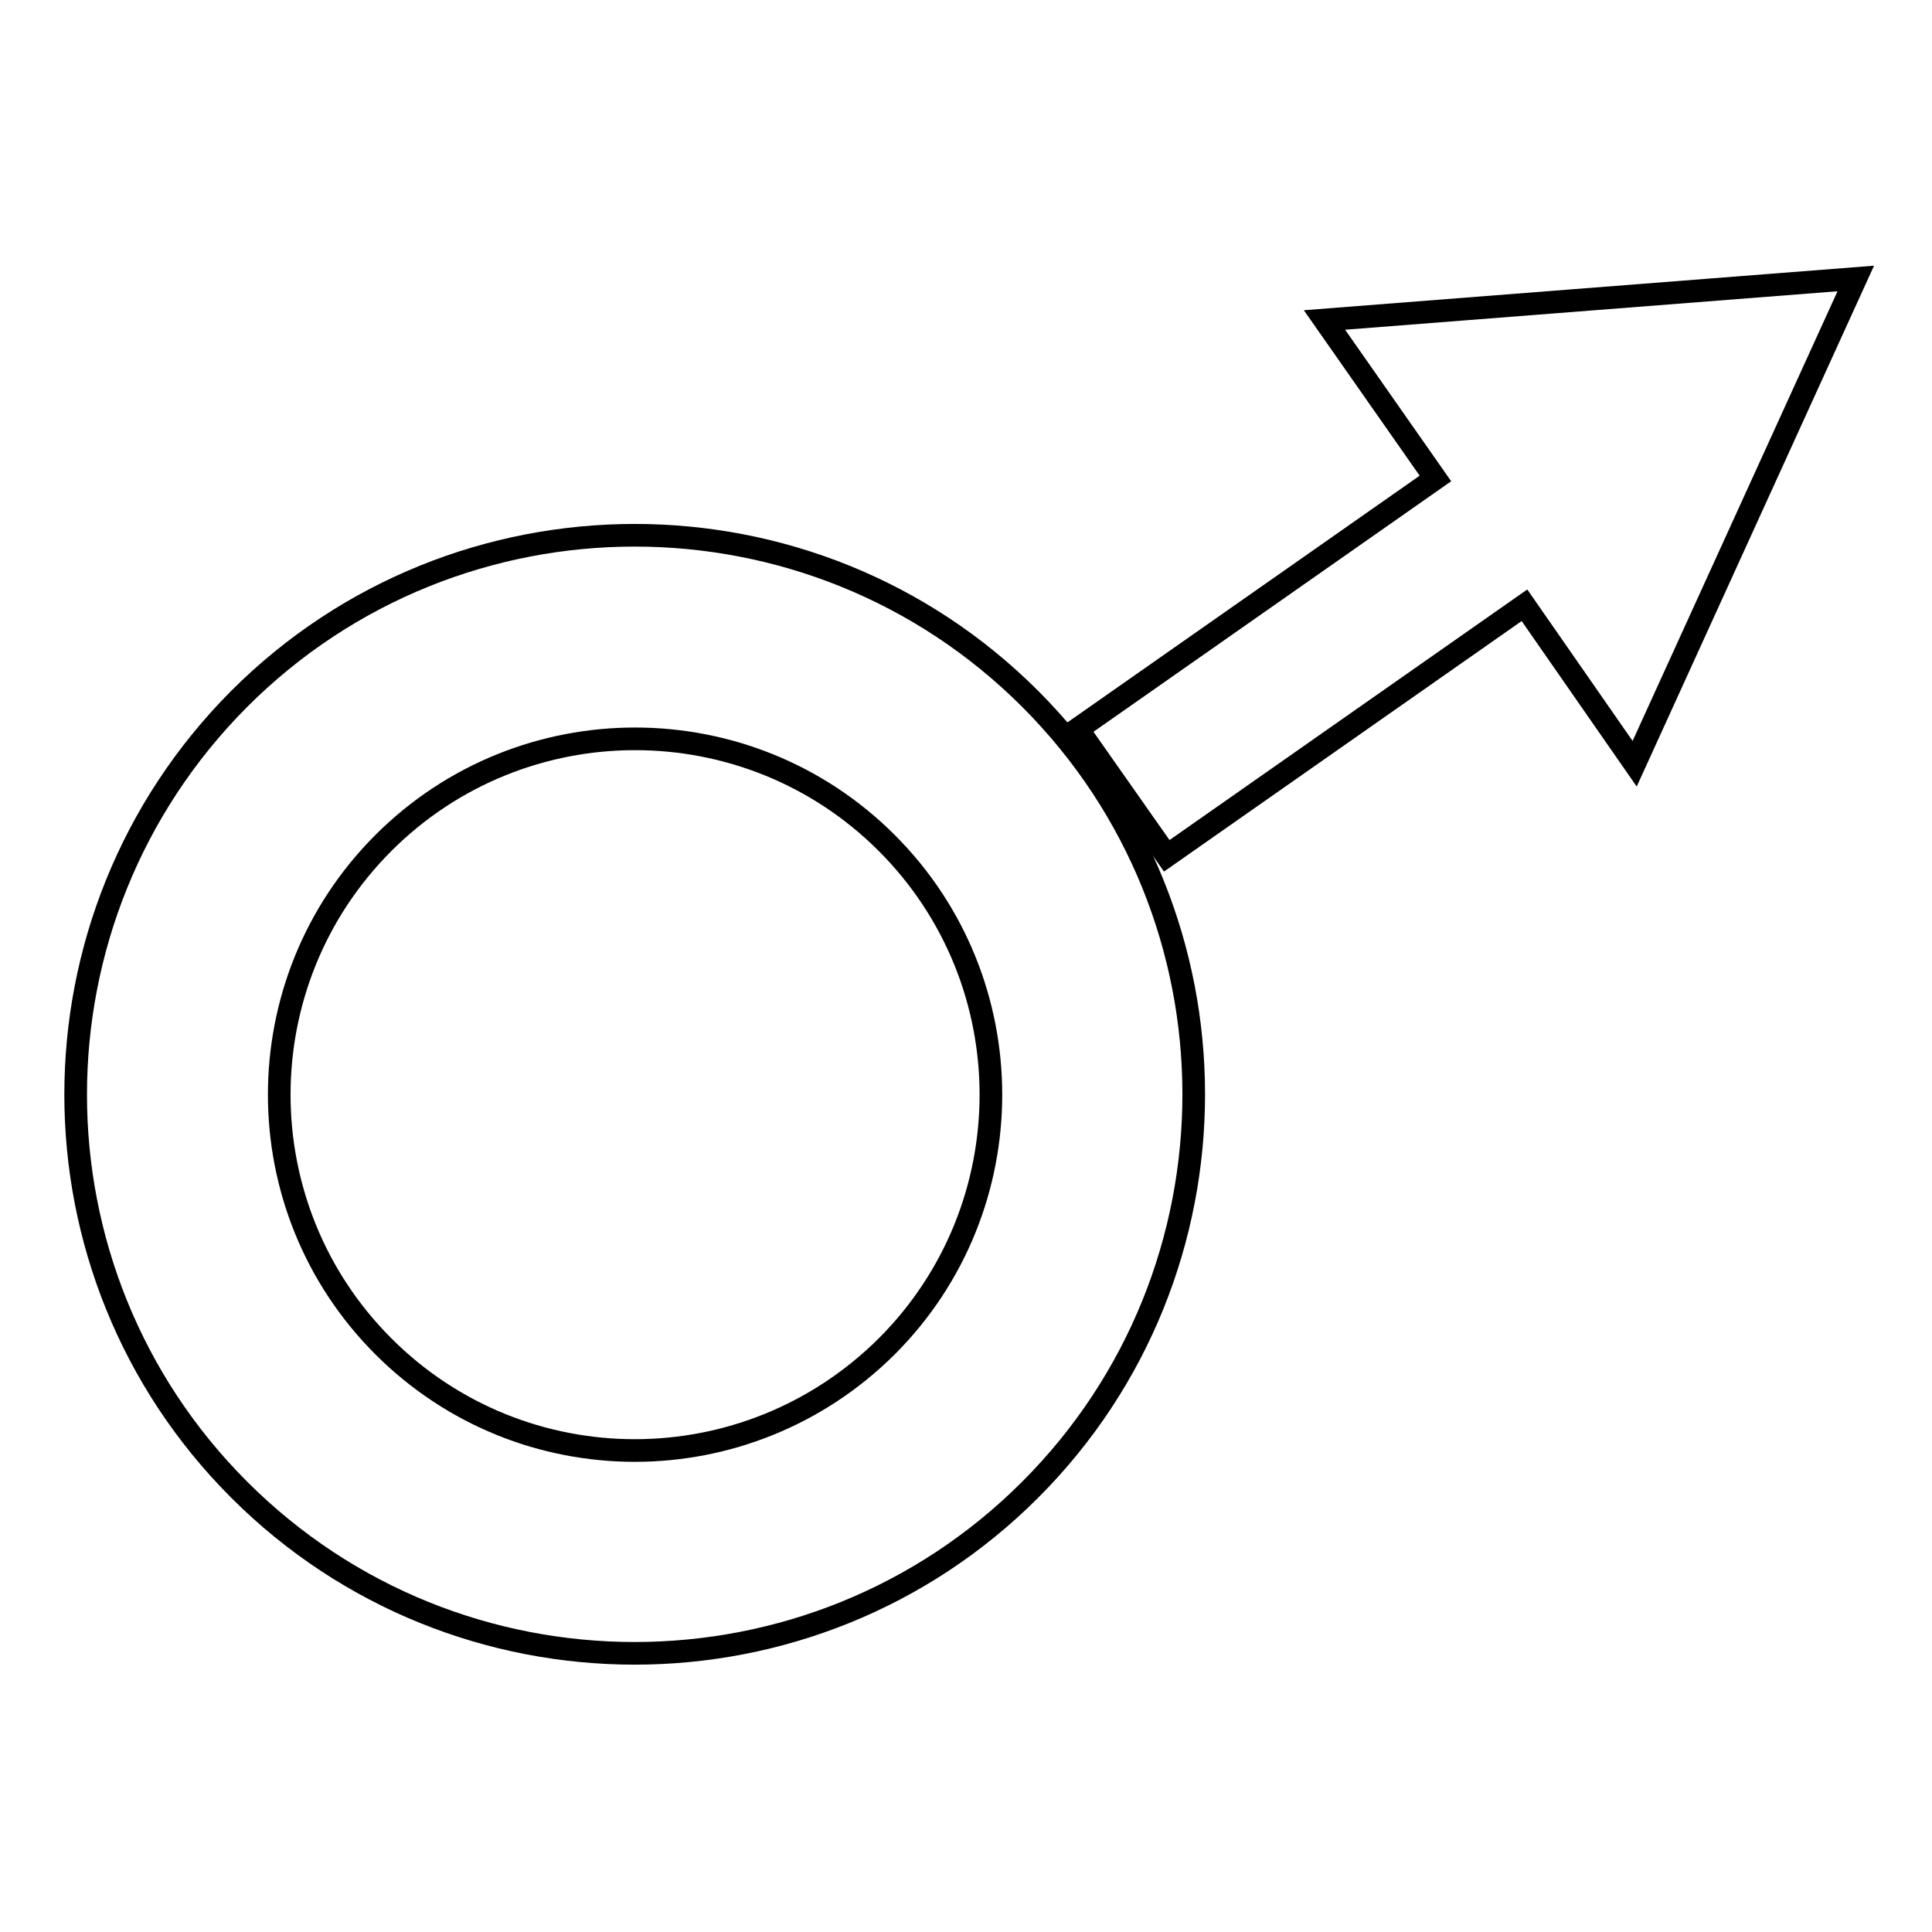
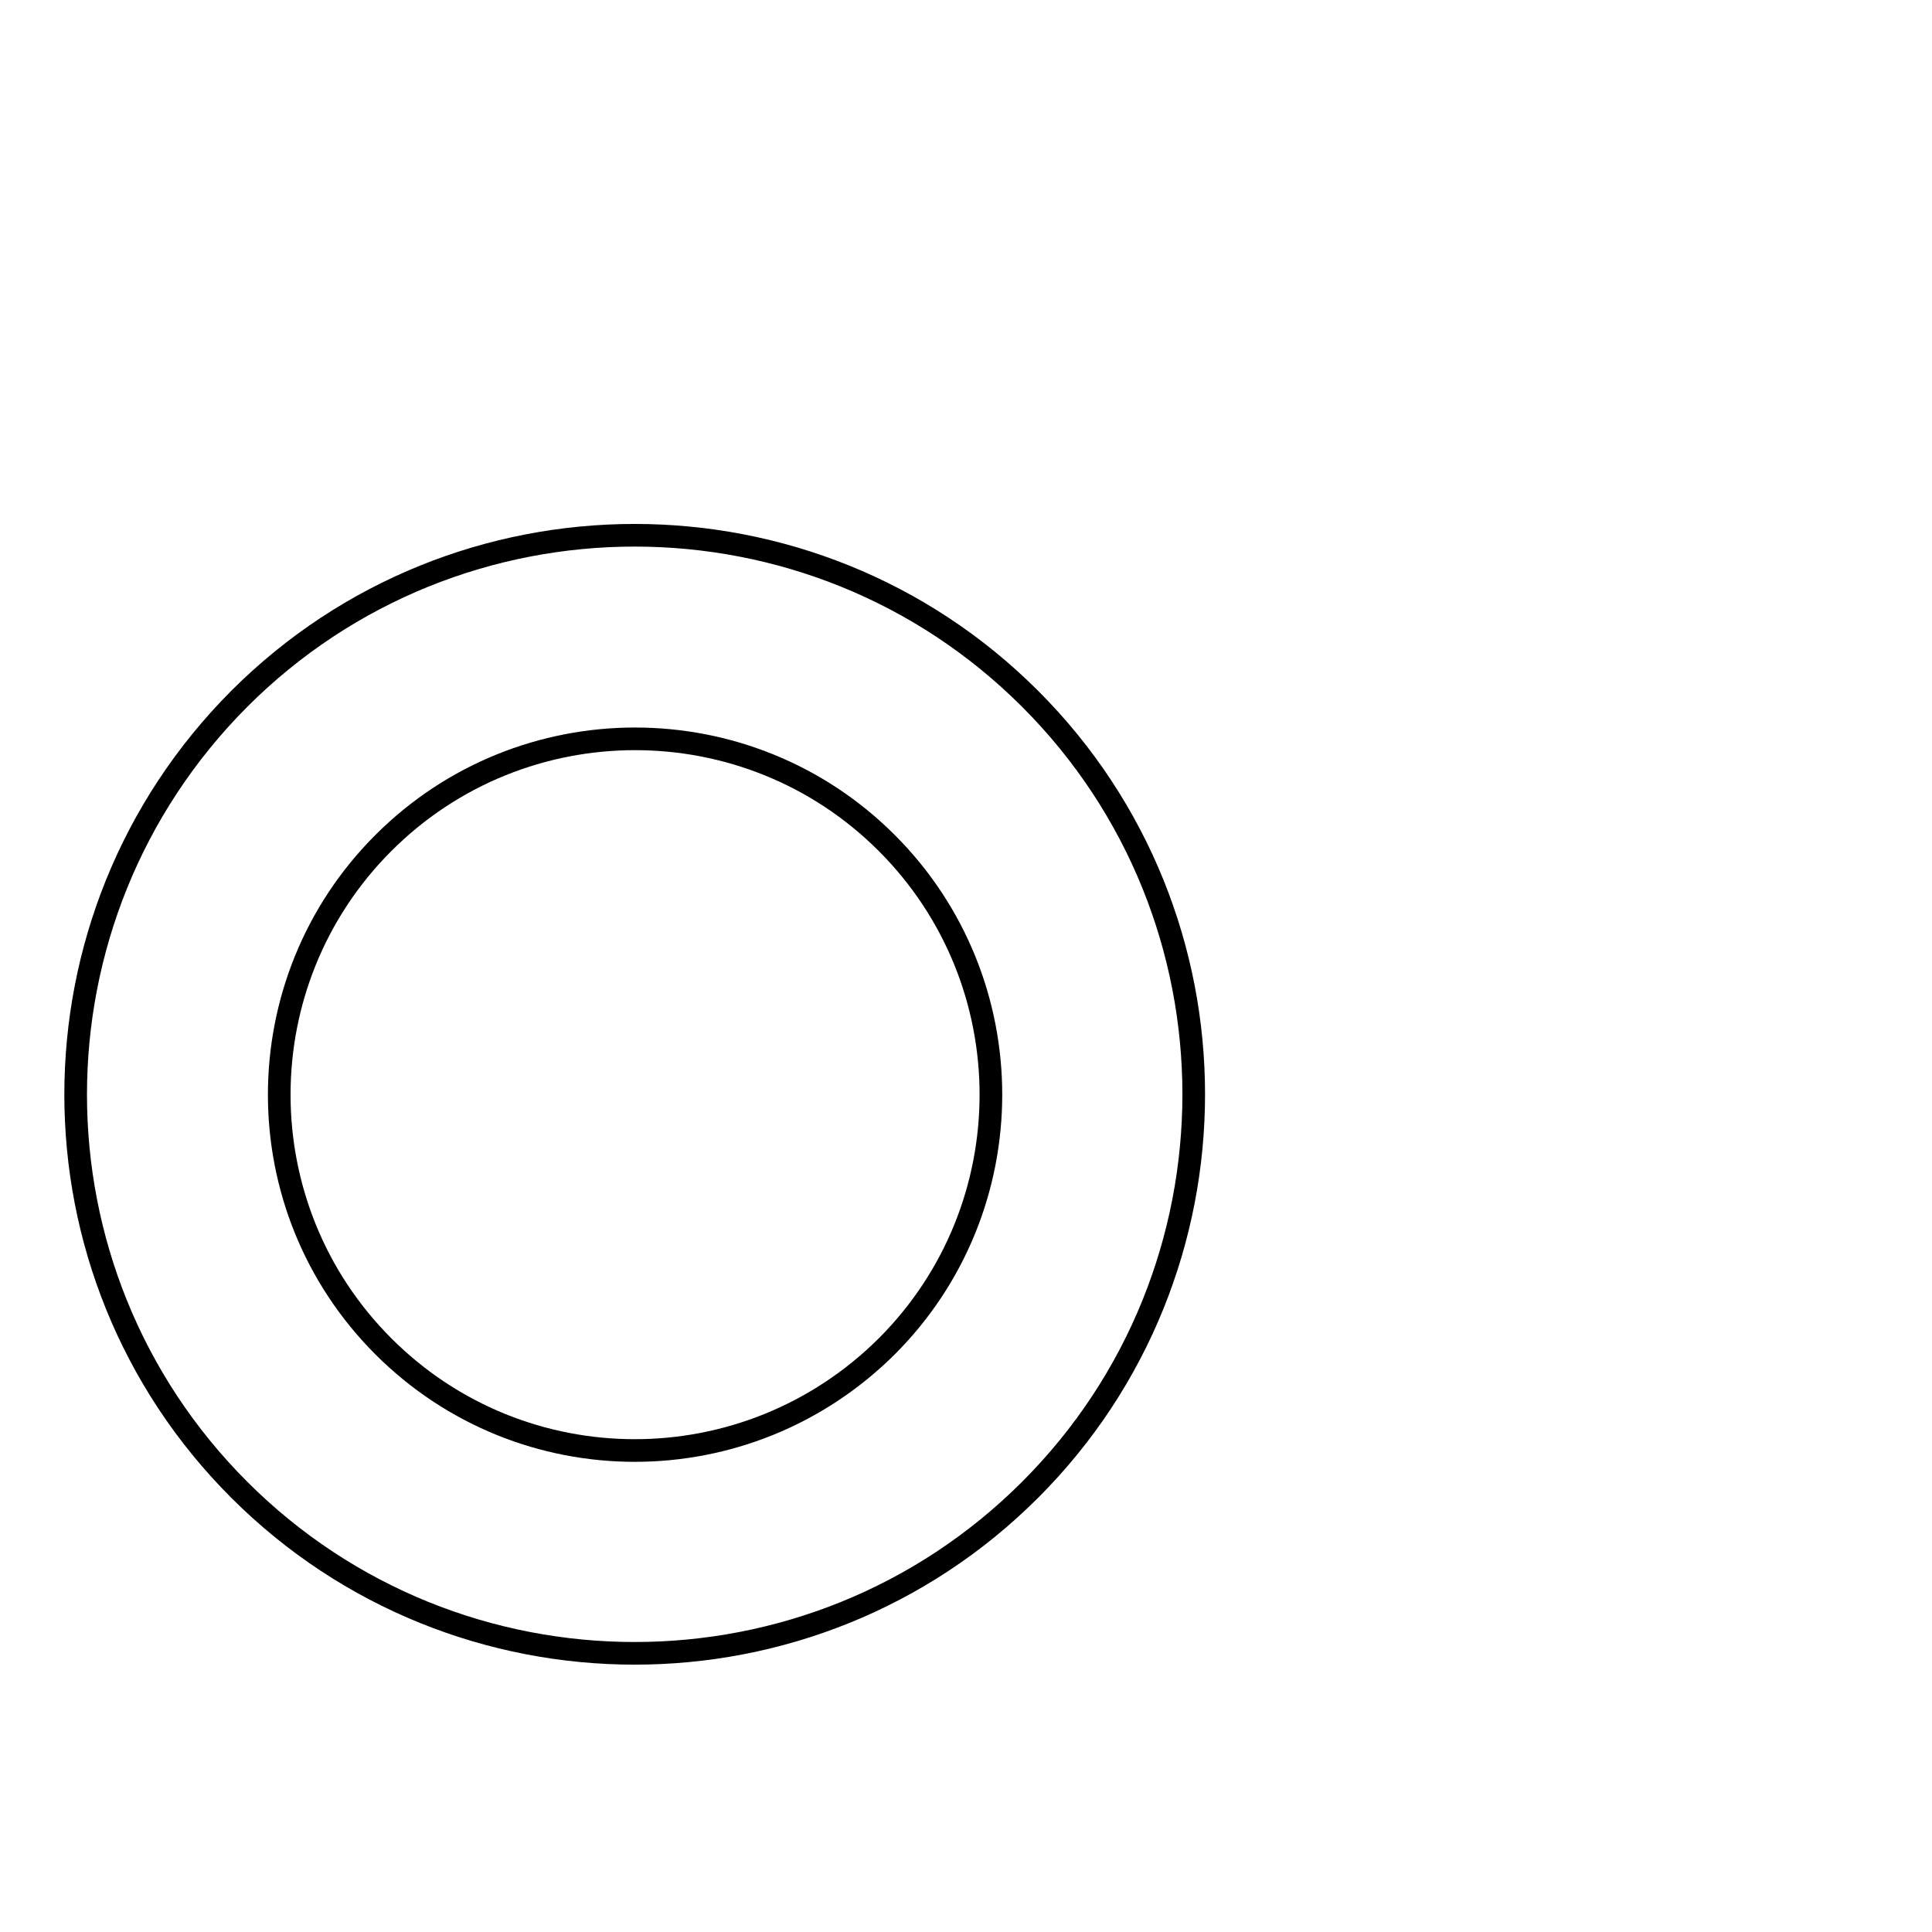
<svg xmlns="http://www.w3.org/2000/svg" version="1.1" x="0px" y="0px" viewBox="0 0 256 256" enable-background="new 0 0 256 256" xml:space="preserve">
  <g>
    <g>
-       <path stroke-width="3" fill-opacity="0" stroke="#000000" d="M31.7,197.4c28.9,28.9,75.9,28.9,104.8,0c28.9-28.9,28.9-75.9,0-104.8c-28.9-28.9-75.9-28.9-104.8,0C2.8,121.6,2.8,168.5,31.7,197.4L31.7,197.4z M50.8,178.4c-18.4-18.4-18.4-48.3,0-66.7c18.4-18.4,48.3-18.4,66.7,0c18.4,18.4,18.4,48.3,0,66.7C99,196.8,69.2,196.8,50.8,178.4L50.8,178.4z" />
-       <path stroke-width="3" fill-opacity="0" stroke="#000000" d="M202,80.2l-47.4,33.2l-11.8-16.8l47.4-33.2l-14.7-21l70.4-5.5l-29.3,64.3L202,80.2z" />
+       <path stroke-width="3" fill-opacity="0" stroke="#000000" d="M31.7,197.4c28.9,28.9,75.9,28.9,104.8,0c28.9-28.9,28.9-75.9,0-104.8c-28.9-28.9-75.9-28.9-104.8,0C2.8,121.6,2.8,168.5,31.7,197.4z M50.8,178.4c-18.4-18.4-18.4-48.3,0-66.7c18.4-18.4,48.3-18.4,66.7,0c18.4,18.4,18.4,48.3,0,66.7C99,196.8,69.2,196.8,50.8,178.4L50.8,178.4z" />
    </g>
  </g>
</svg>